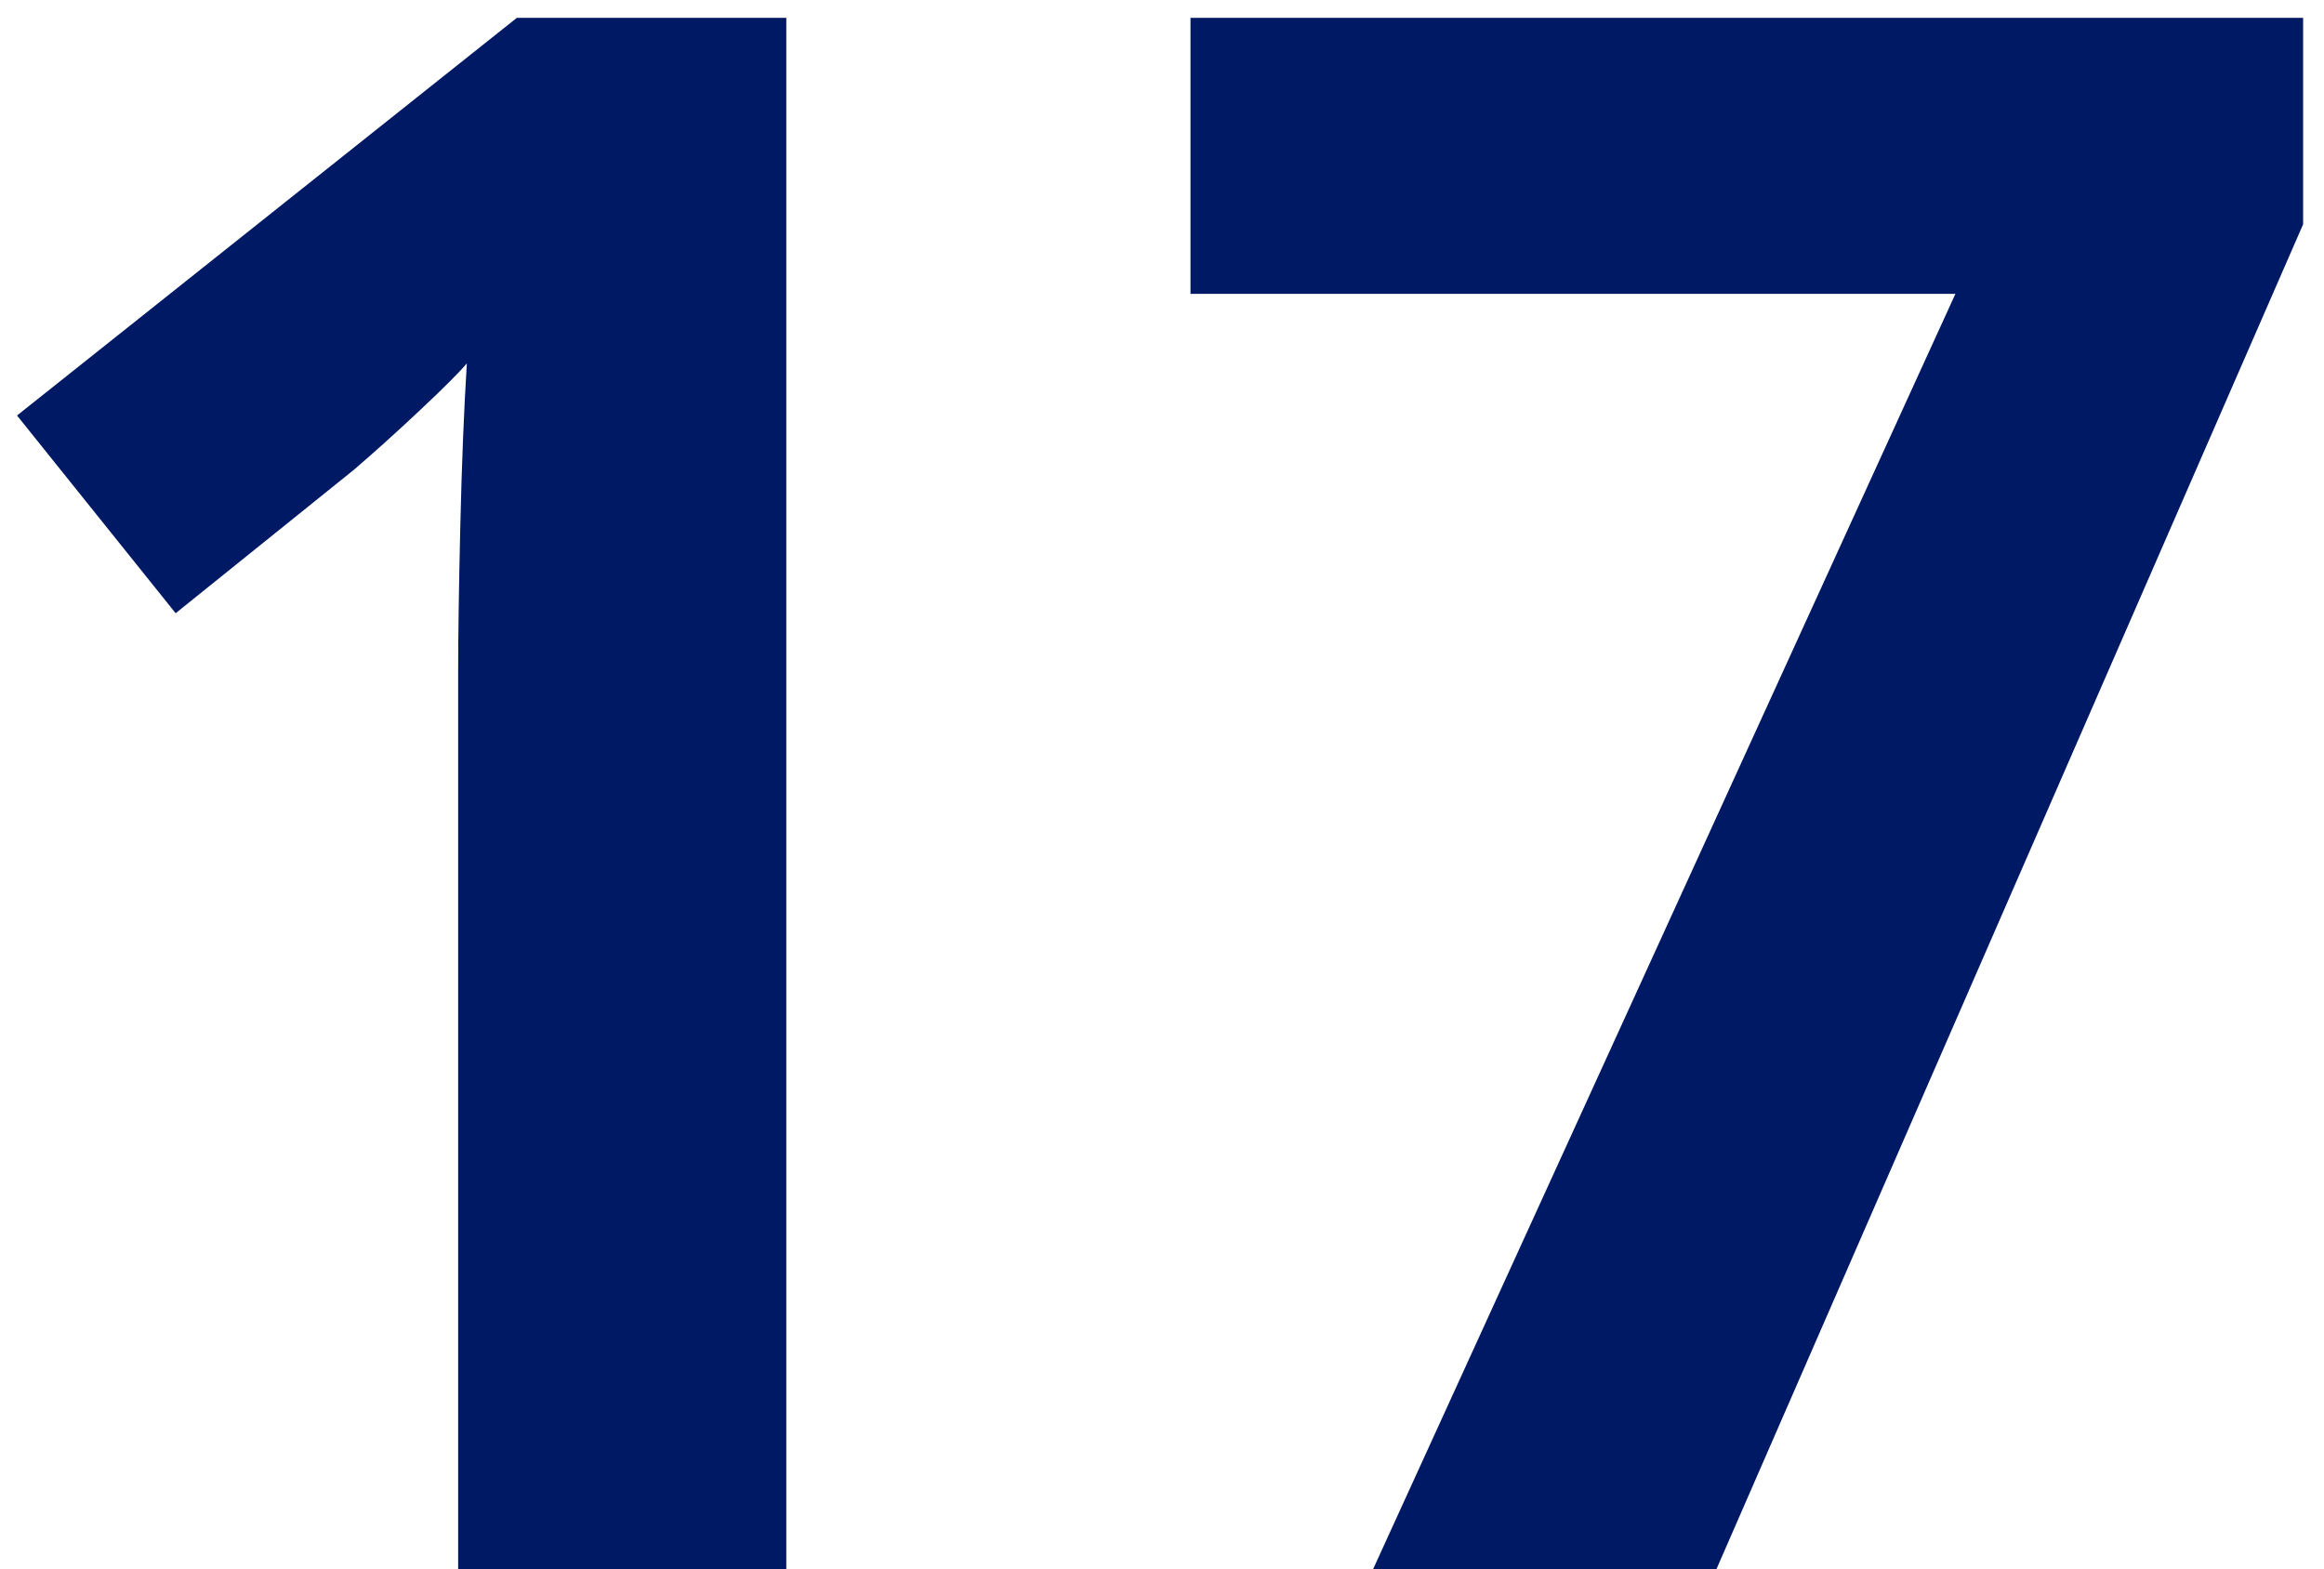
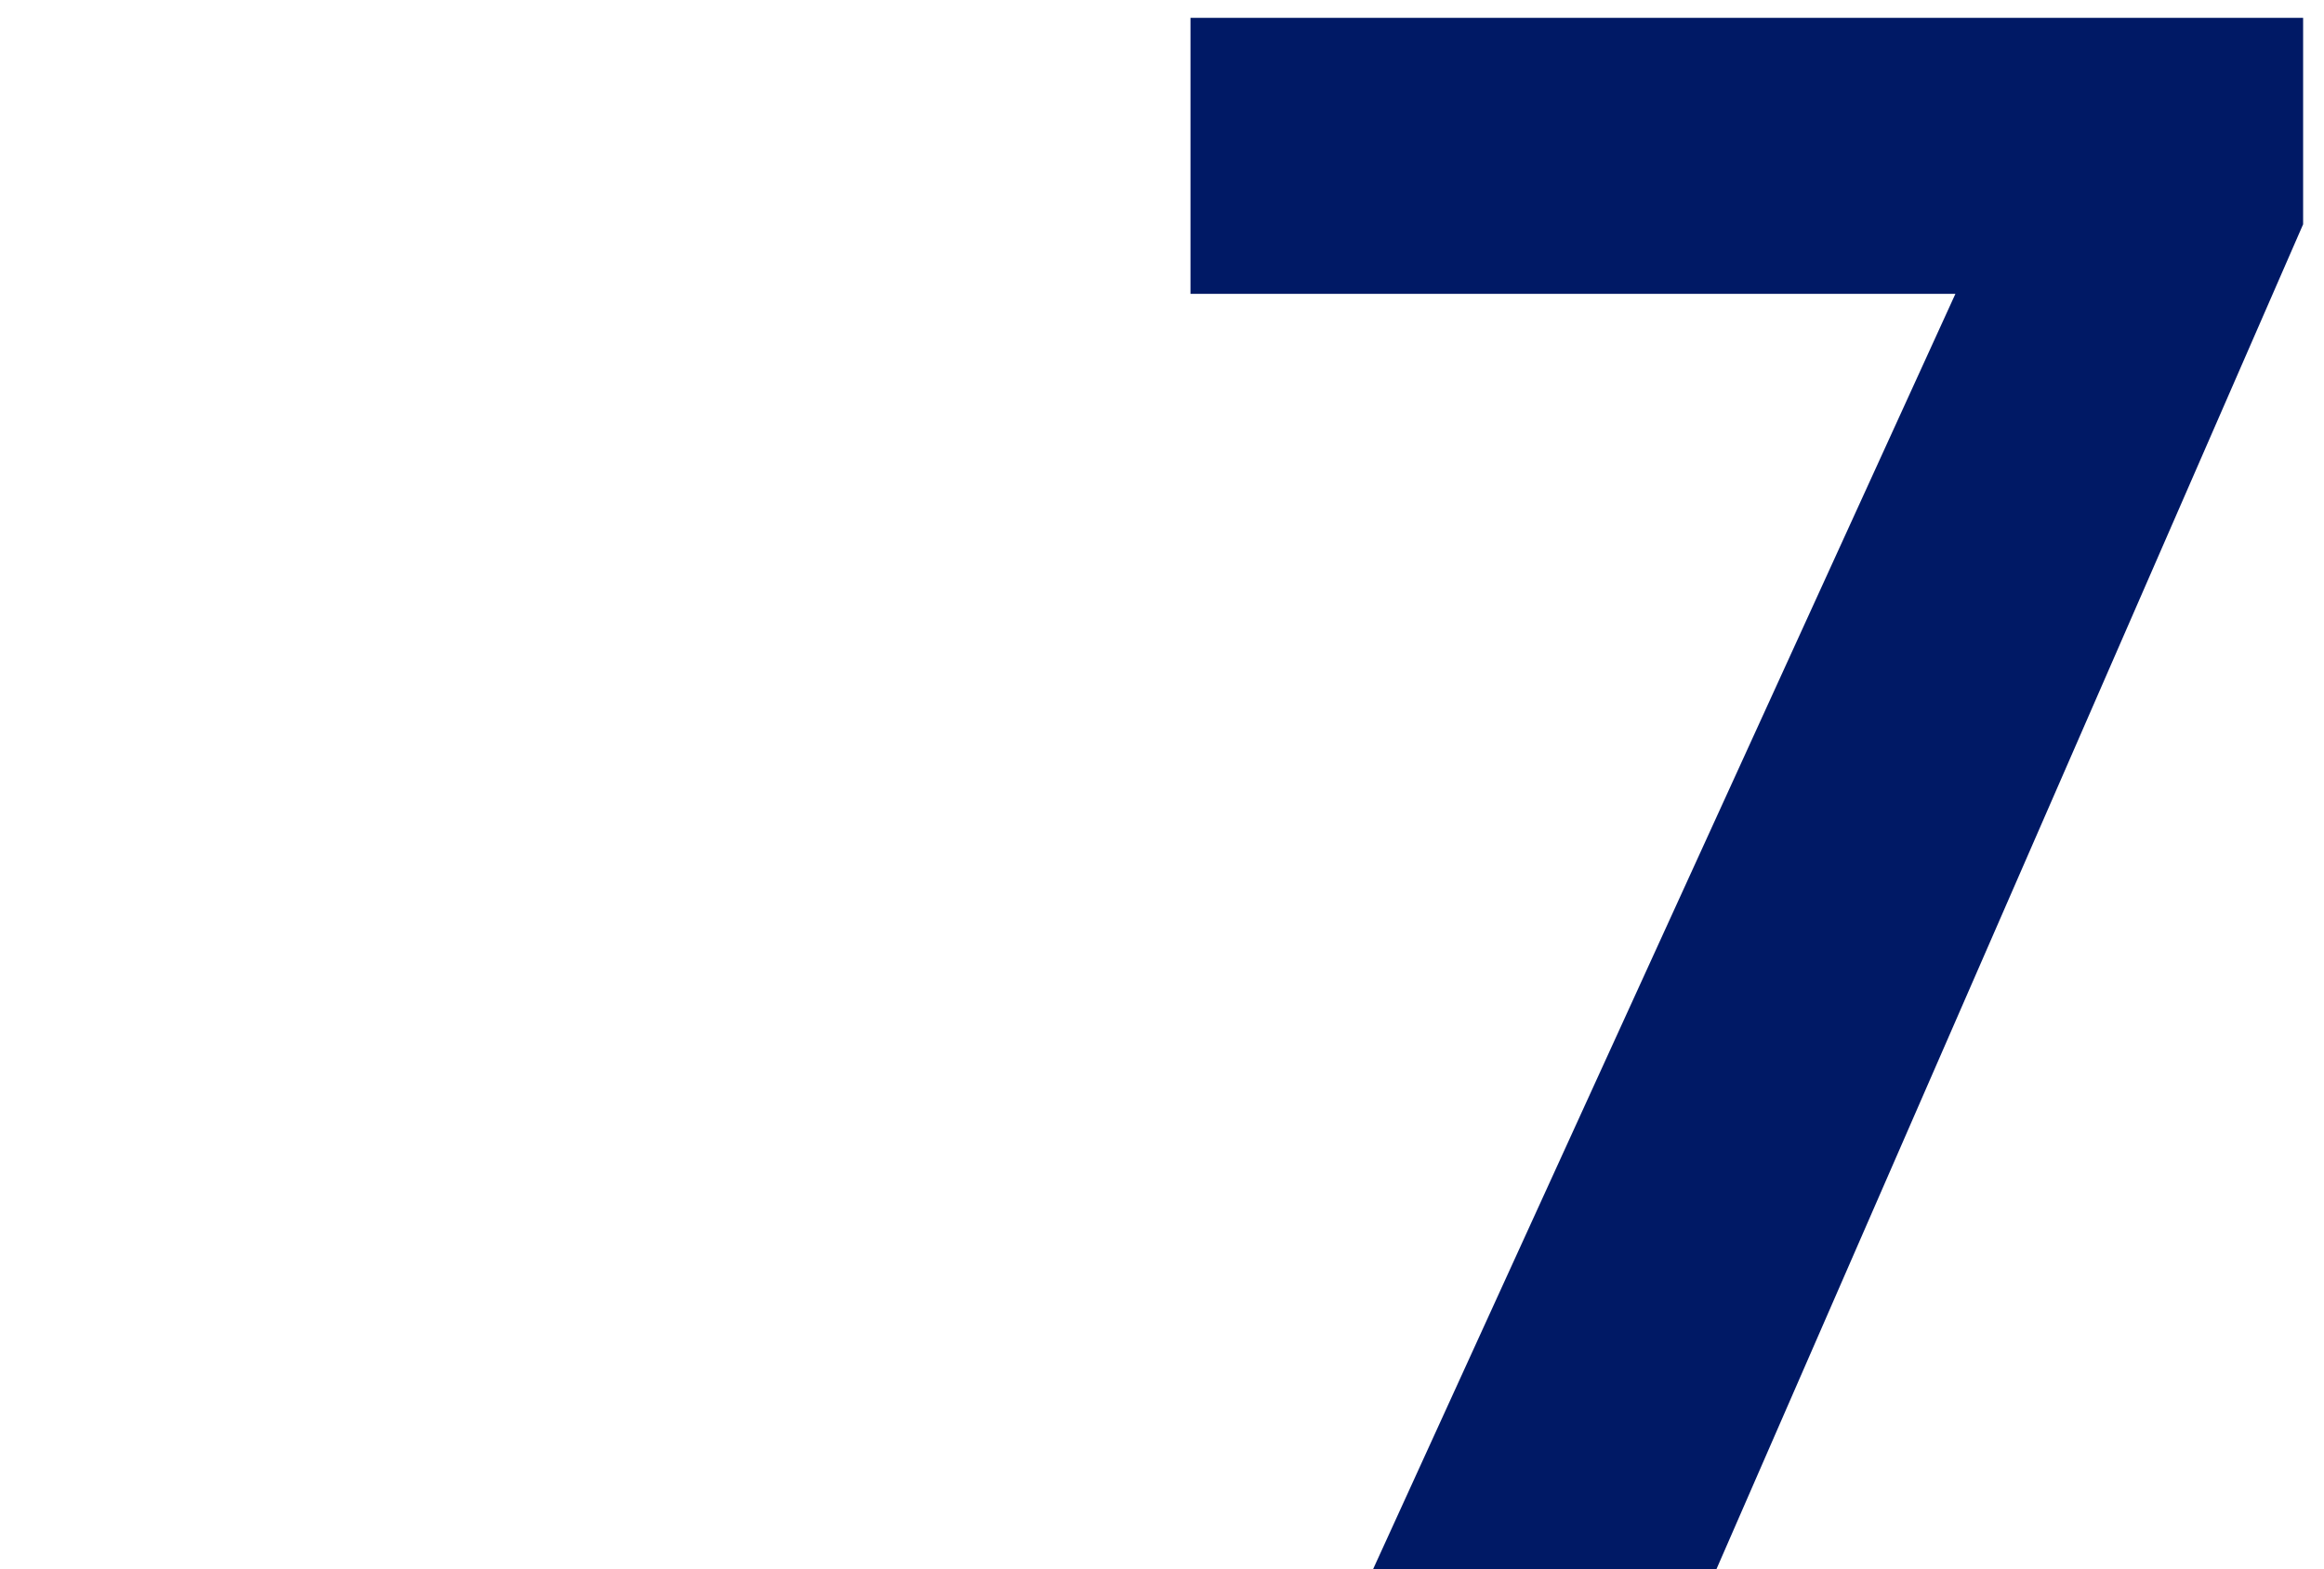
<svg xmlns="http://www.w3.org/2000/svg" height="52" viewBox="0 0 77 52" width="77">
  <g fill="#001965" transform="translate(.564 .592)">
-     <path d="m25.488 51.408h-10.872v-29.736c0-1.2.024-2.82.072-4.86s.12-3.828.216-5.364c-.24.288-.756.804-1.548 1.548s-1.524 1.404-2.196 1.98l-5.904 4.752-5.256-6.552 16.56-13.176h8.928z" />
    <path d="m44.928 51.408 19.296-42.264h-25.344v-9.144h36.864v6.84l-19.44 44.568z" />
  </g>
</svg>